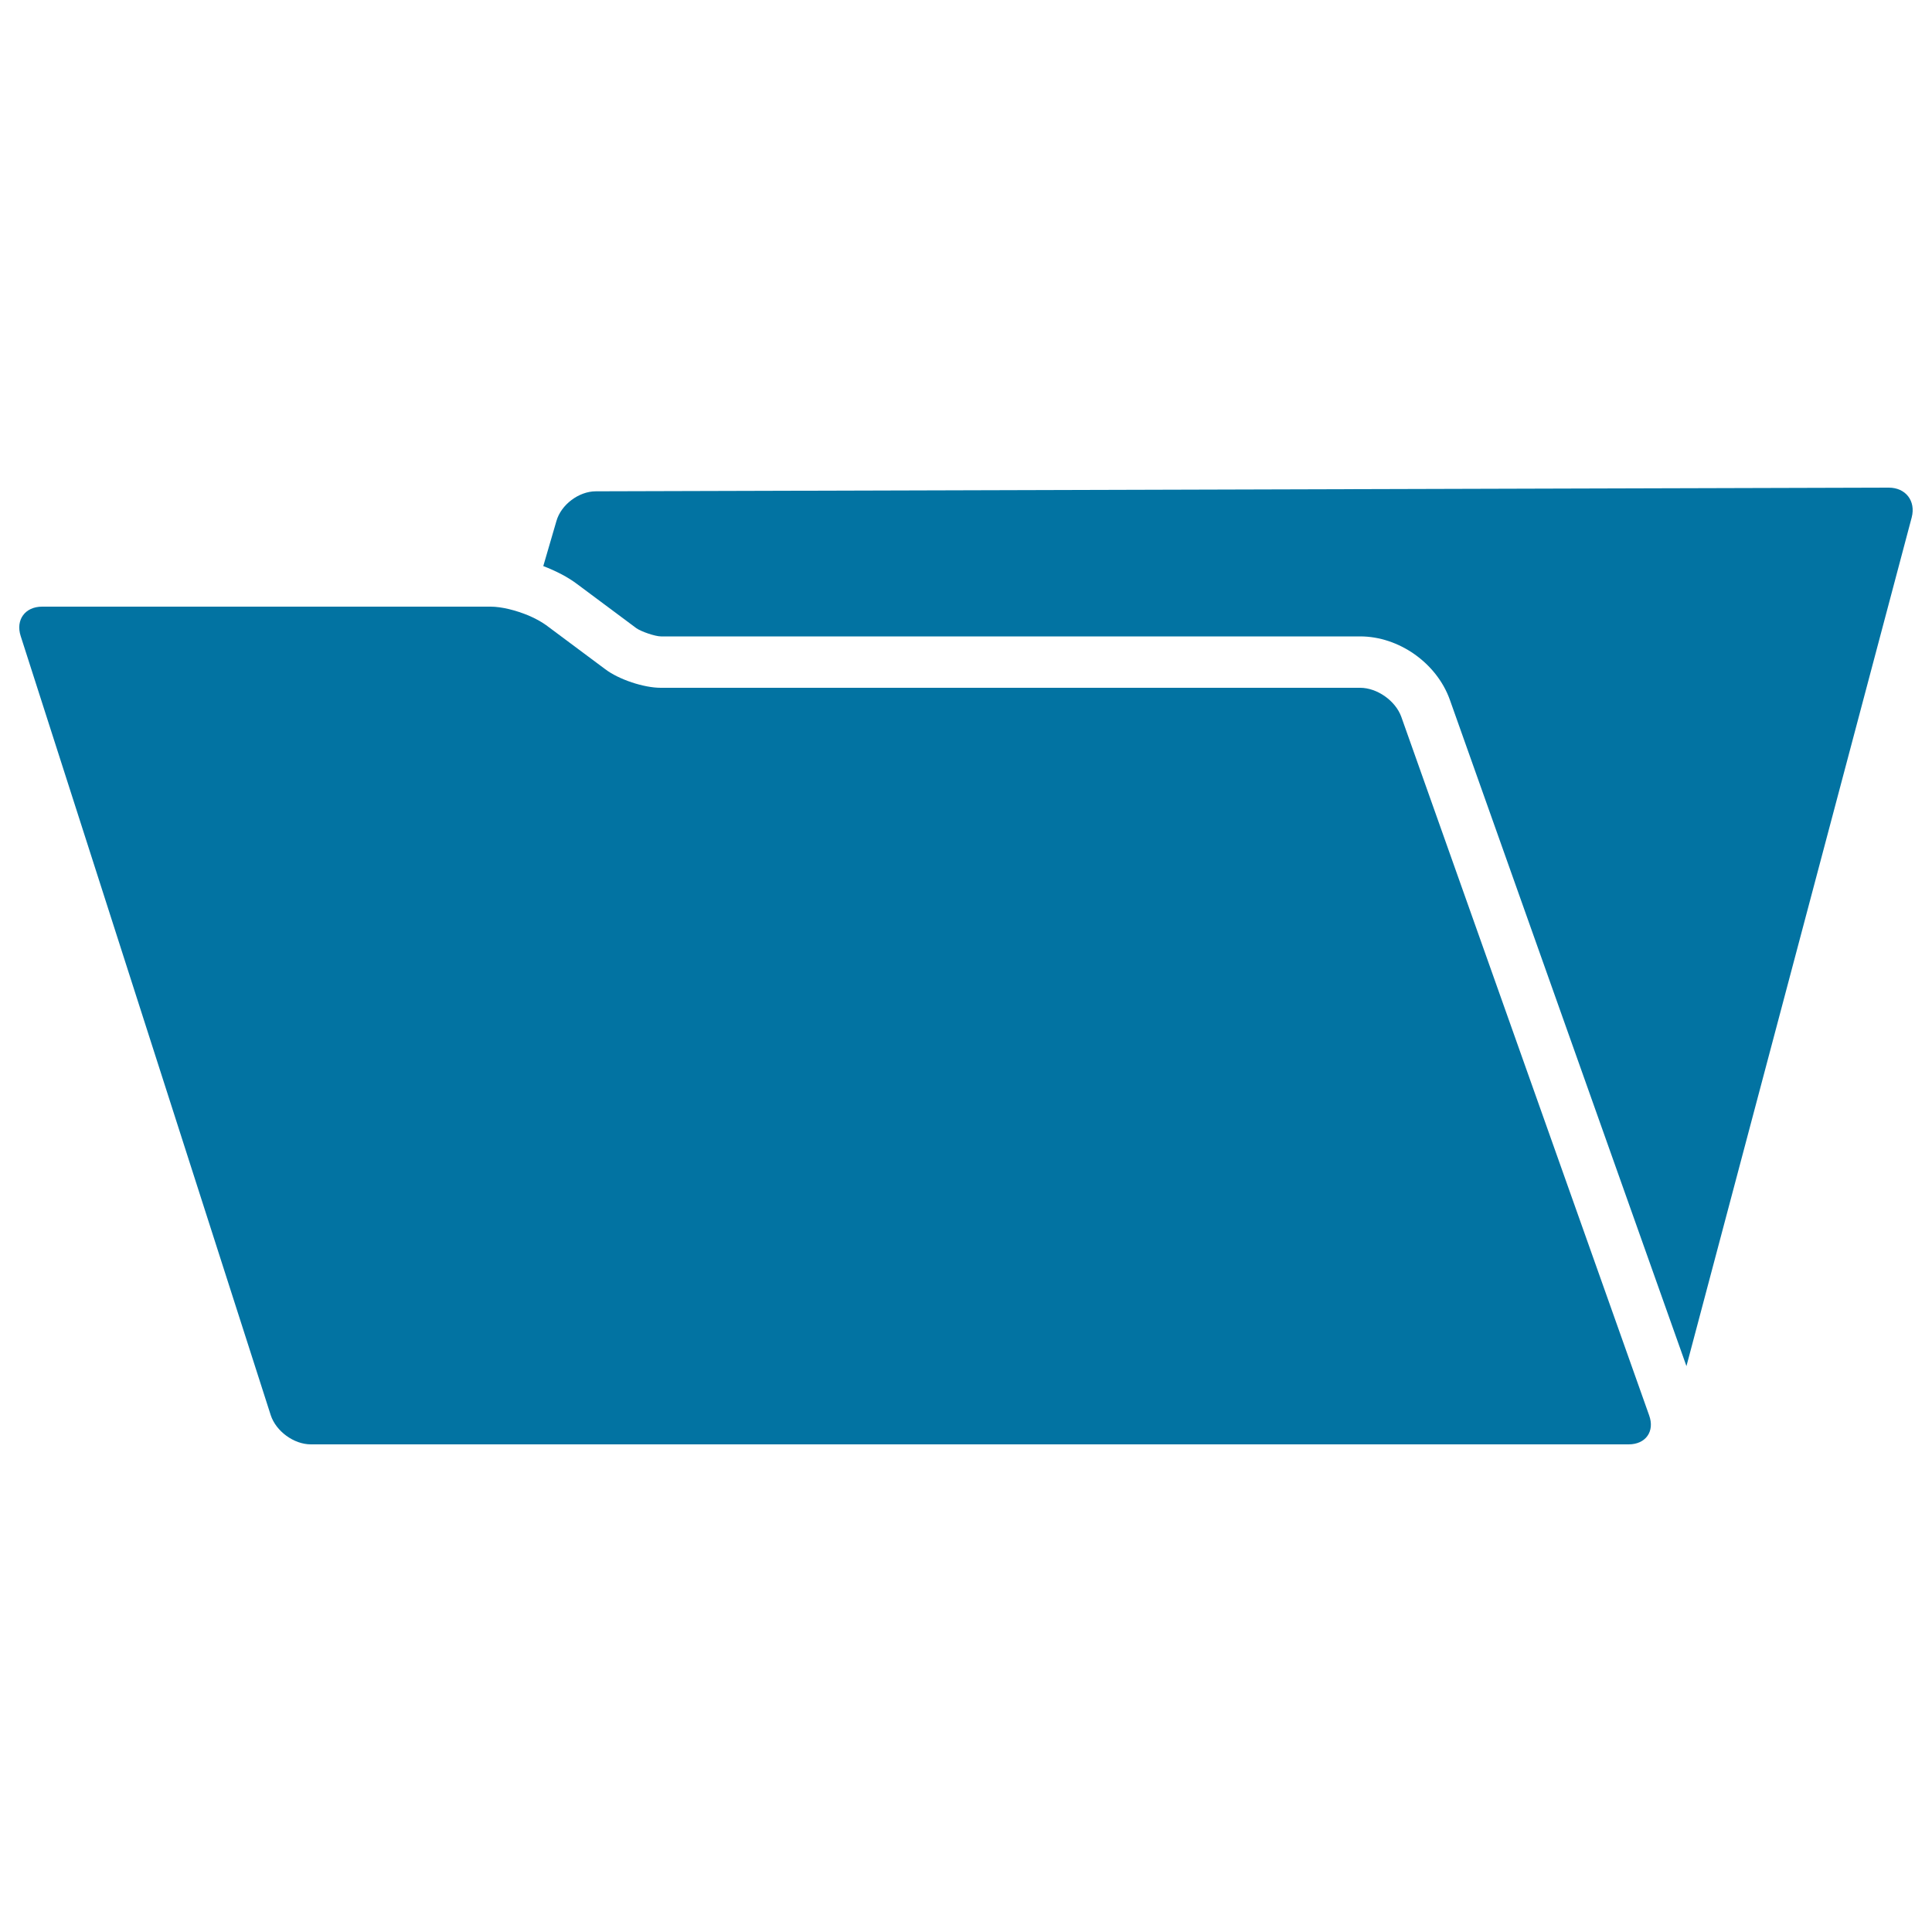
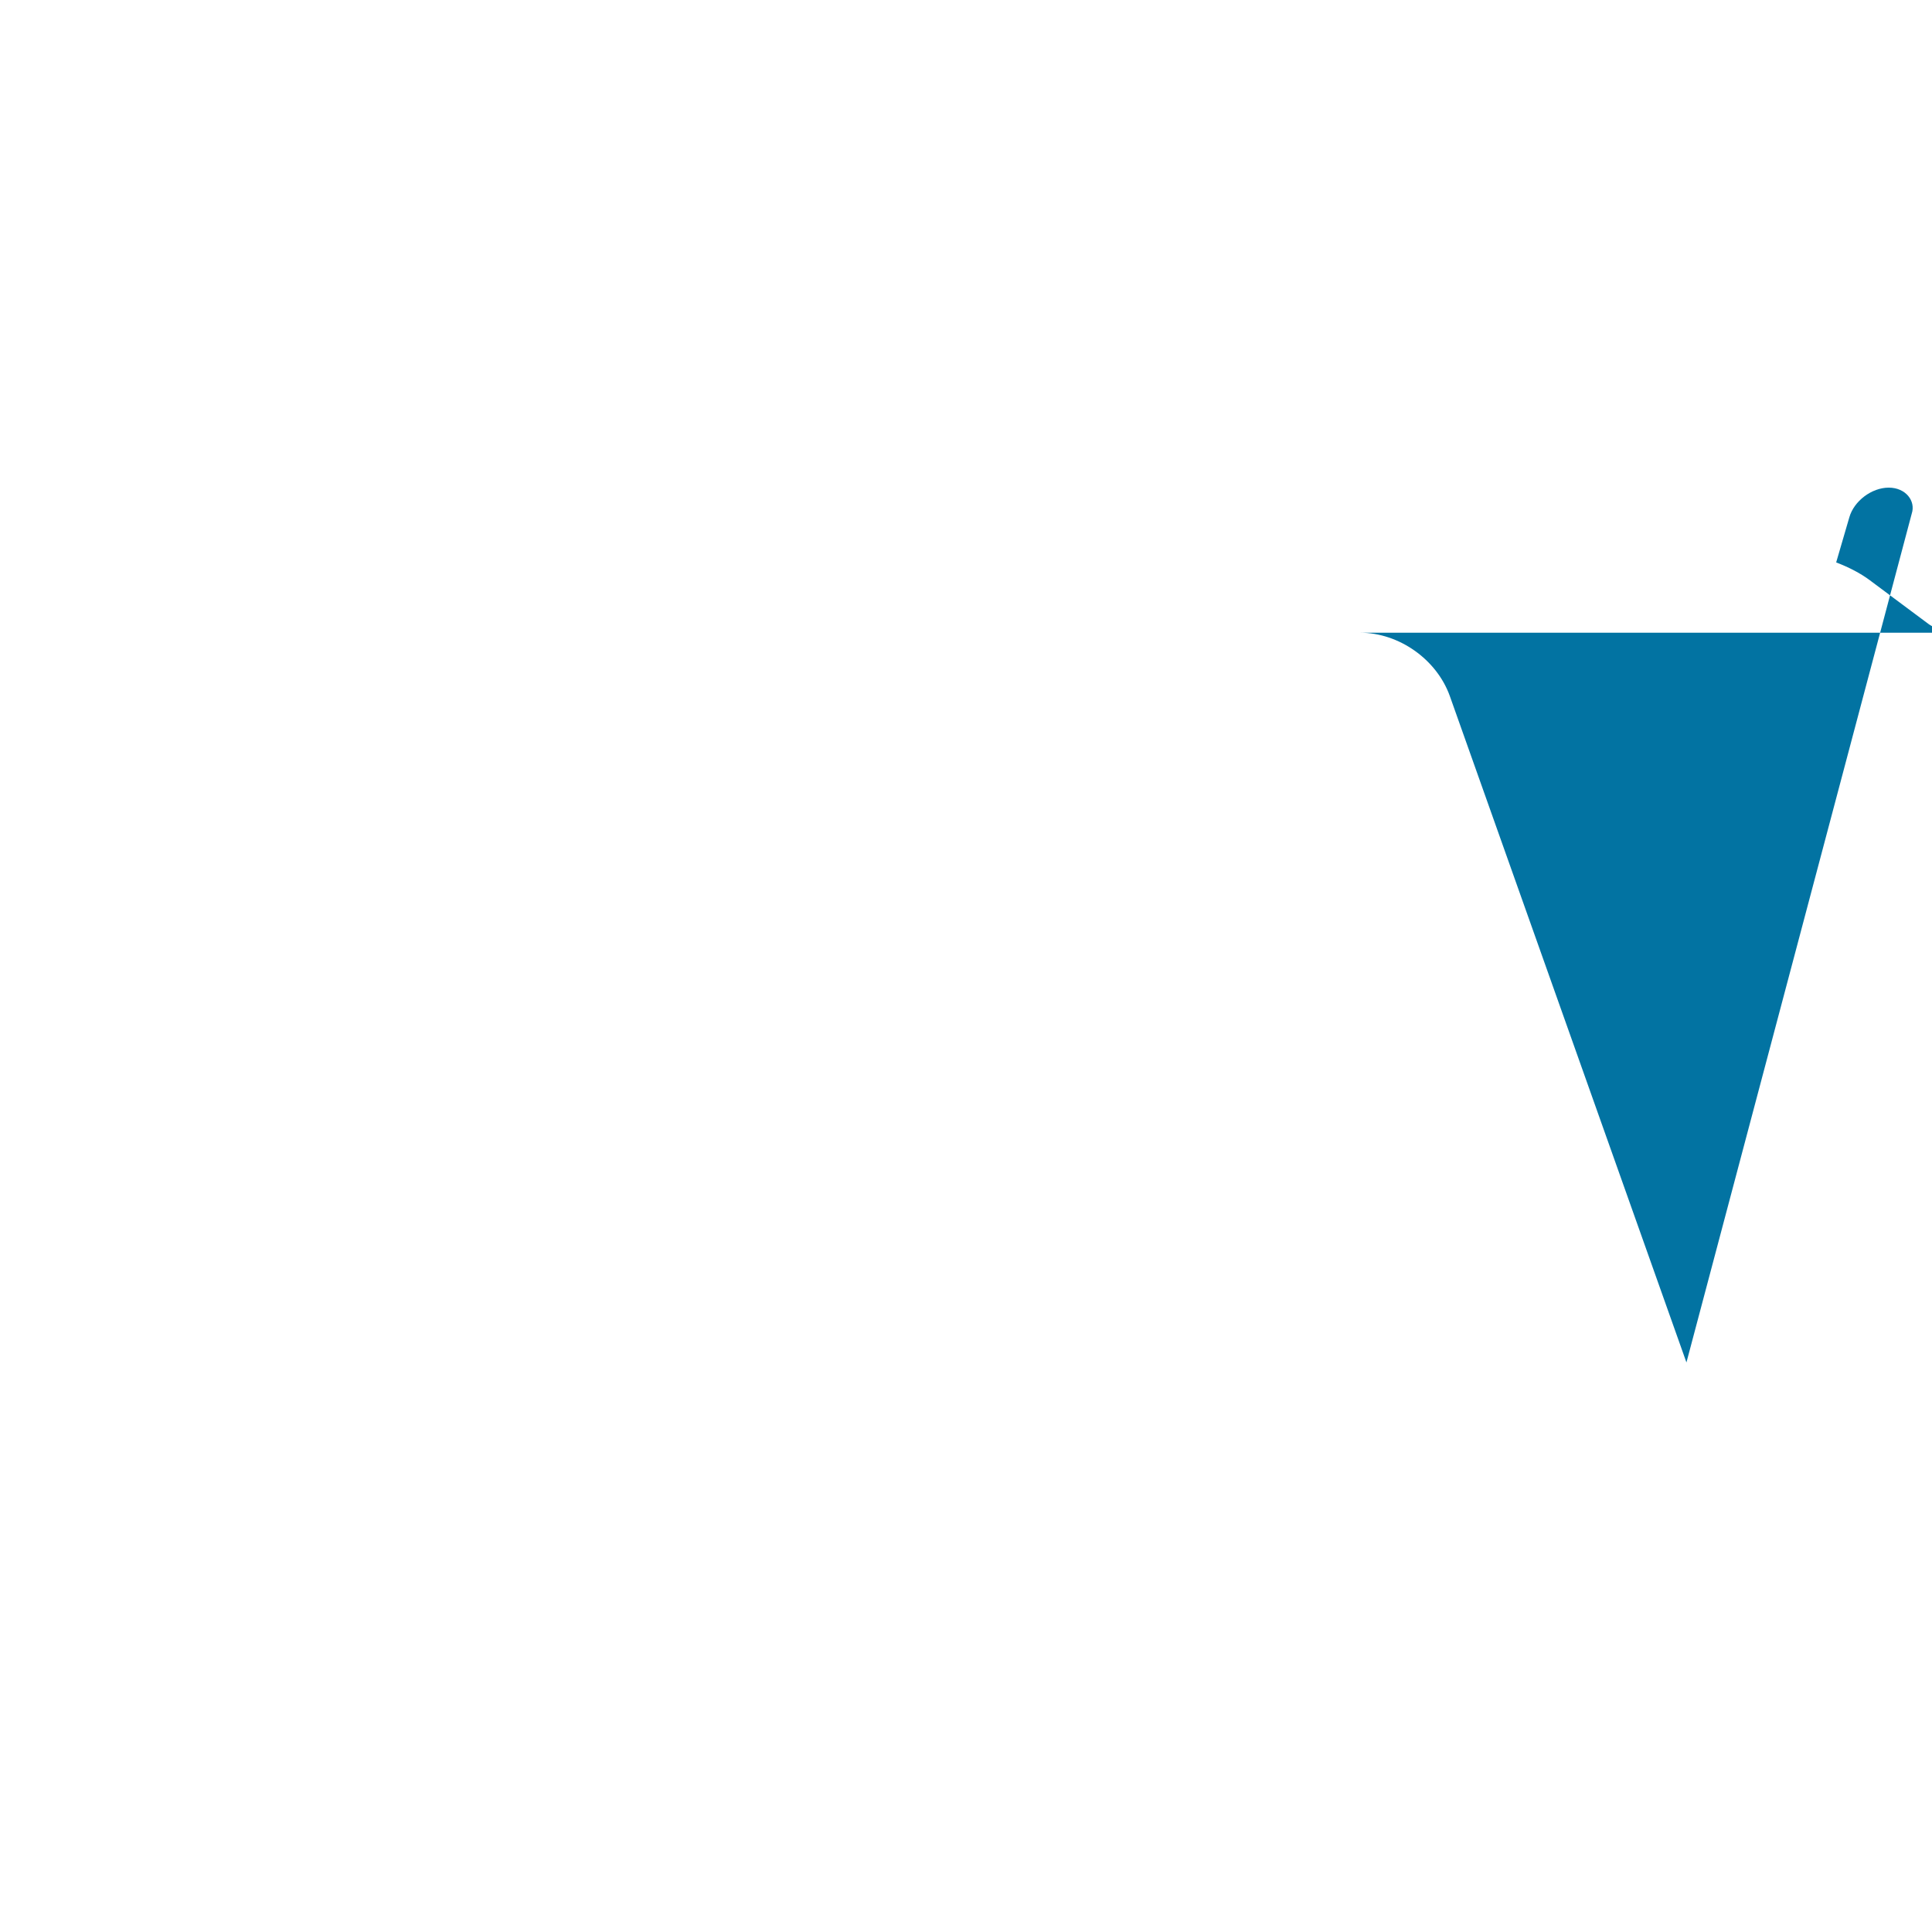
<svg xmlns="http://www.w3.org/2000/svg" viewBox="0 0 1000 1000" style="fill:#0273a2">
  <title>Open Black Folder Interface Symbol SVG icon</title>
  <g>
    <g>
-       <path d="M977.6,252.4l-669.2,1.9c-8.8,0-18,6.9-20.4,15.4l-6.8,23.3c6.5,2.5,12.6,5.6,17.5,9.3l30.6,22.8c2.5,1.8,9.8,4.3,12.8,4.3H704c20.1,0,39.6,13.8,46.4,32.7l122.5,345l116.6-439.3C991.7,259.3,986.4,252.4,977.6,252.4z" />
-       <path d="M725.3,371c-3-8.3-12.5-15-21.3-15H342c-8.8,0-21.7-4.3-28.7-9.6l-30.6-22.8c-2.5-1.8-5.6-3.5-9.1-5c-6.5-2.7-13.9-4.6-19.7-4.6H21.8c-8.8,0-13.8,6.8-11.1,15.2l129.4,403.2c2.7,8.4,12,15.2,20.8,15.2h3.1h679h0c8.8,0,13.6-6.7,10.6-15L725.3,371z" />
+       <path d="M977.6,252.4c-8.8,0-18,6.9-20.4,15.4l-6.8,23.3c6.5,2.5,12.6,5.6,17.5,9.3l30.6,22.8c2.5,1.8,9.8,4.3,12.8,4.3H704c20.1,0,39.6,13.8,46.4,32.7l122.5,345l116.6-439.3C991.7,259.3,986.4,252.4,977.6,252.4z" />
    </g>
  </g>
</svg>